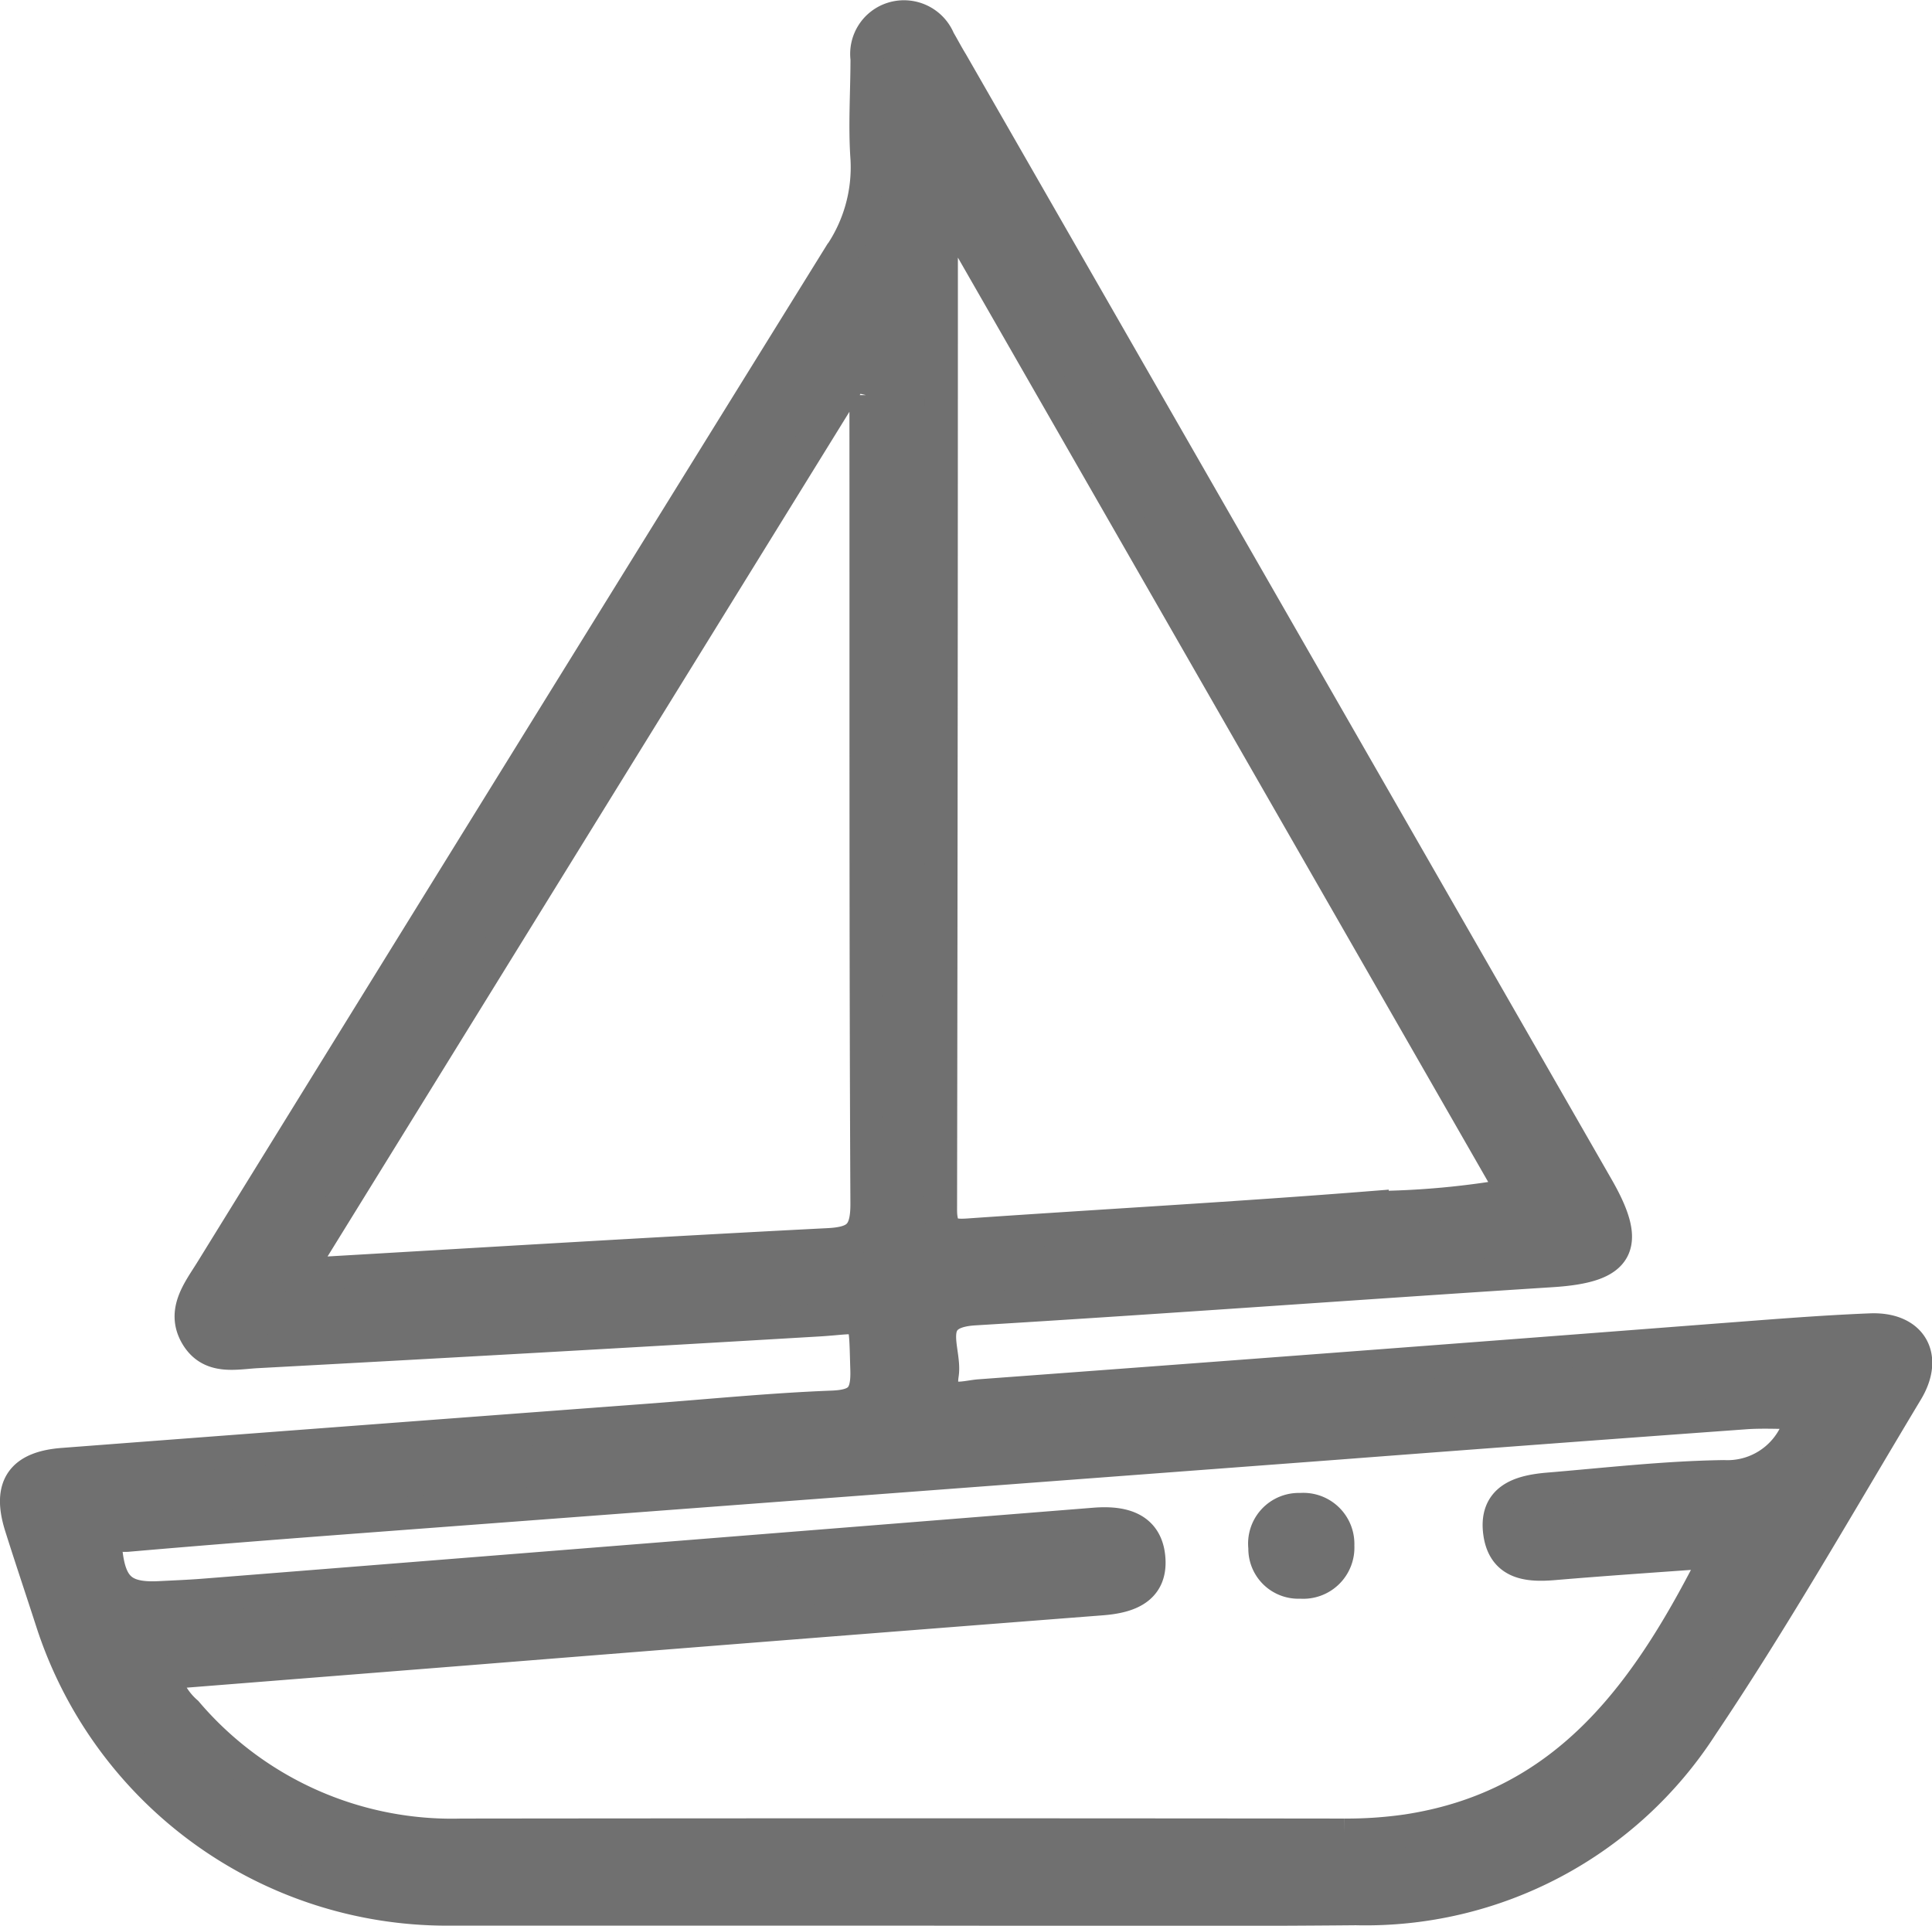
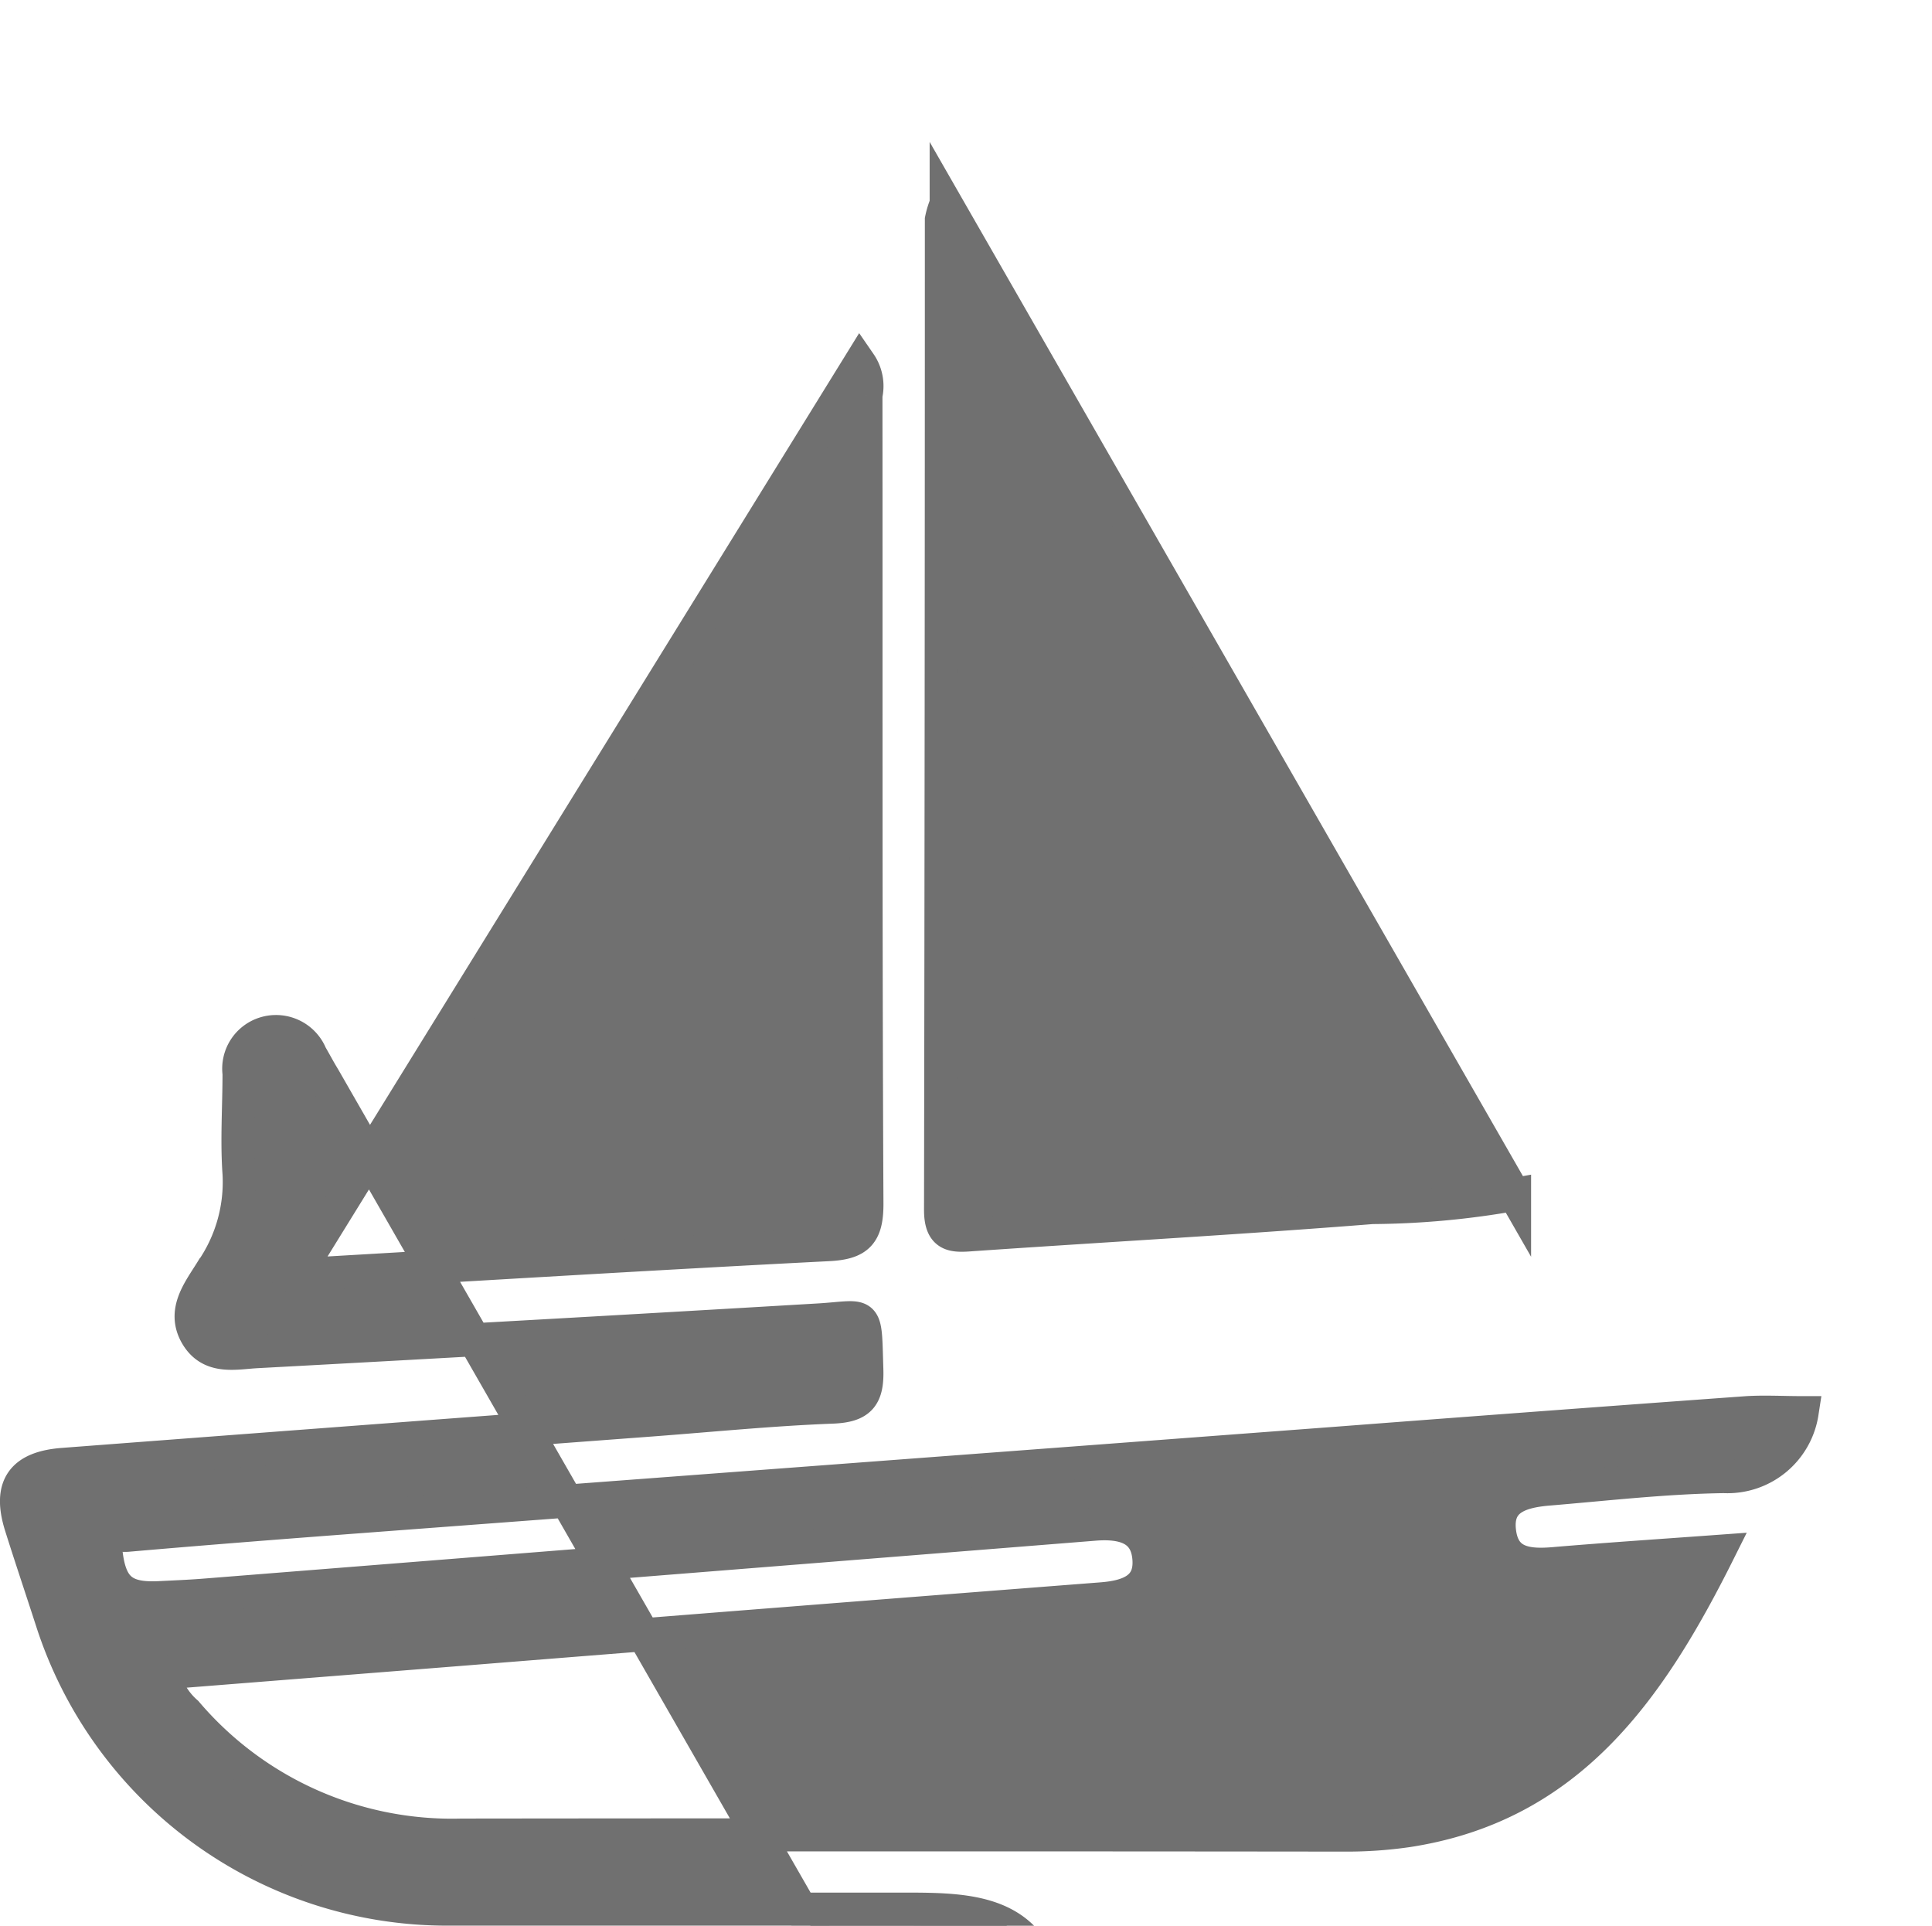
<svg xmlns="http://www.w3.org/2000/svg" width="23.382" height="23.304" viewBox="0 0 23.382 23.304">
  <g id="WLBi1x" transform="translate(228.042 -259.846)">
    <g id="Raggruppa_189" data-name="Raggruppa 189" transform="translate(-227.842 260.049)">
-       <path id="Tracciato_157" data-name="Tracciato 157" d="M-217.116,282.949h-5.523a5.025,5.025,0,0,1-4.775-3.484c-.124-.384-.253-.766-.374-1.15-.15-.475.007-.71.51-.748q3.558-.271,7.116-.537c.731-.055,1.461-.128,2.193-.156.334-.013.428-.125.418-.453-.024-.76.021-.634-.616-.6q-3.383.2-6.767.382c-.261.014-.561.092-.731-.2s.036-.542.183-.78q3.794-6.143,7.6-12.28a1.882,1.882,0,0,0,.333-1.174c-.029-.4,0-.808,0-1.212a.449.449,0,0,1,.314-.488.456.456,0,0,1,.556.265c.053.09.1.181.156.272l7.811,13.61c.409.712.266.955-.55,1.007-2.329.149-4.657.321-6.987.462-.647.039-.344.5-.389.79-.061.4.261.276.451.262q4.453-.329,8.906-.673c.626-.047,1.253-.1,1.881-.125.486-.017.685.322.435.739-.816,1.358-1.6,2.737-2.484,4.052a4.836,4.836,0,0,1-4.182,2.214C-213.464,282.961-215.29,282.949-217.116,282.949Zm10.884-6.008c-.232,0-.45-.013-.666,0q-2.484.18-4.968.37l-11.77.885c-.955.072-1.909.146-2.863.229-.107.009-.287-.052-.261.193.047.436.2.584.643.562.179-.009.359-.016.538-.03q5.391-.428,10.781-.859c.334-.027.636.04.661.423.024.36-.253.455-.572.48q-3.87.3-7.74.61l-3.619.287a.888.888,0,0,0,.283.479,4.218,4.218,0,0,0,3.328,1.483q5.343-.006,10.686,0a5.126,5.126,0,0,0,.759-.052c1.966-.3,2.939-1.71,3.774-3.382-.7.051-1.351.094-2,.149-.31.026-.6,0-.653-.369-.059-.407.24-.5.564-.531.716-.059,1.431-.143,2.148-.153A.914.914,0,0,0-206.232,276.941Zm-3.48-2.637-6.879-11.99a1,1,0,0,0-.058.19q0,5.992-.01,11.983c0,.326.156.318.39.3,1.611-.111,3.224-.2,4.834-.328A10.153,10.153,0,0,0-209.712,274.3Zm-14.738.969c2.228-.129,4.33-.258,6.433-.365.358-.018.469-.127.467-.5-.016-3.26-.009-6.521-.012-9.781a.484.484,0,0,0-.073-.384Z" transform="translate(227.842 -260.049)" fill="#707070" stroke="#707070" stroke-width="0.4" />
-       <path id="Tracciato_158" data-name="Tracciato 158" d="M-58.753,461.6a.419.419,0,0,1-.453.442.405.405,0,0,1-.43-.417.413.413,0,0,1,.43-.462A.418.418,0,0,1-58.753,461.6Z" transform="translate(74.744 -443.099)" fill="#707070" stroke="#707070" stroke-width="0.4" />
+       <path id="Tracciato_157" data-name="Tracciato 157" d="M-217.116,282.949h-5.523a5.025,5.025,0,0,1-4.775-3.484c-.124-.384-.253-.766-.374-1.15-.15-.475.007-.71.51-.748q3.558-.271,7.116-.537c.731-.055,1.461-.128,2.193-.156.334-.013.428-.125.418-.453-.024-.76.021-.634-.616-.6q-3.383.2-6.767.382c-.261.014-.561.092-.731-.2s.036-.542.183-.78a1.882,1.882,0,0,0,.333-1.174c-.029-.4,0-.808,0-1.212a.449.449,0,0,1,.314-.488.456.456,0,0,1,.556.265c.053.09.1.181.156.272l7.811,13.61c.409.712.266.955-.55,1.007-2.329.149-4.657.321-6.987.462-.647.039-.344.5-.389.79-.061.4.261.276.451.262q4.453-.329,8.906-.673c.626-.047,1.253-.1,1.881-.125.486-.017.685.322.435.739-.816,1.358-1.6,2.737-2.484,4.052a4.836,4.836,0,0,1-4.182,2.214C-213.464,282.961-215.29,282.949-217.116,282.949Zm10.884-6.008c-.232,0-.45-.013-.666,0q-2.484.18-4.968.37l-11.77.885c-.955.072-1.909.146-2.863.229-.107.009-.287-.052-.261.193.047.436.2.584.643.562.179-.009.359-.016.538-.03q5.391-.428,10.781-.859c.334-.027.636.04.661.423.024.36-.253.455-.572.48q-3.87.3-7.74.61l-3.619.287a.888.888,0,0,0,.283.479,4.218,4.218,0,0,0,3.328,1.483q5.343-.006,10.686,0a5.126,5.126,0,0,0,.759-.052c1.966-.3,2.939-1.71,3.774-3.382-.7.051-1.351.094-2,.149-.31.026-.6,0-.653-.369-.059-.407.24-.5.564-.531.716-.059,1.431-.143,2.148-.153A.914.914,0,0,0-206.232,276.941Zm-3.48-2.637-6.879-11.99a1,1,0,0,0-.058.19q0,5.992-.01,11.983c0,.326.156.318.39.3,1.611-.111,3.224-.2,4.834-.328A10.153,10.153,0,0,0-209.712,274.3Zm-14.738.969c2.228-.129,4.33-.258,6.433-.365.358-.018.469-.127.467-.5-.016-3.26-.009-6.521-.012-9.781a.484.484,0,0,0-.073-.384Z" transform="translate(227.842 -260.049)" fill="#707070" stroke="#707070" stroke-width="0.4" />
    </g>
  </g>
</svg>